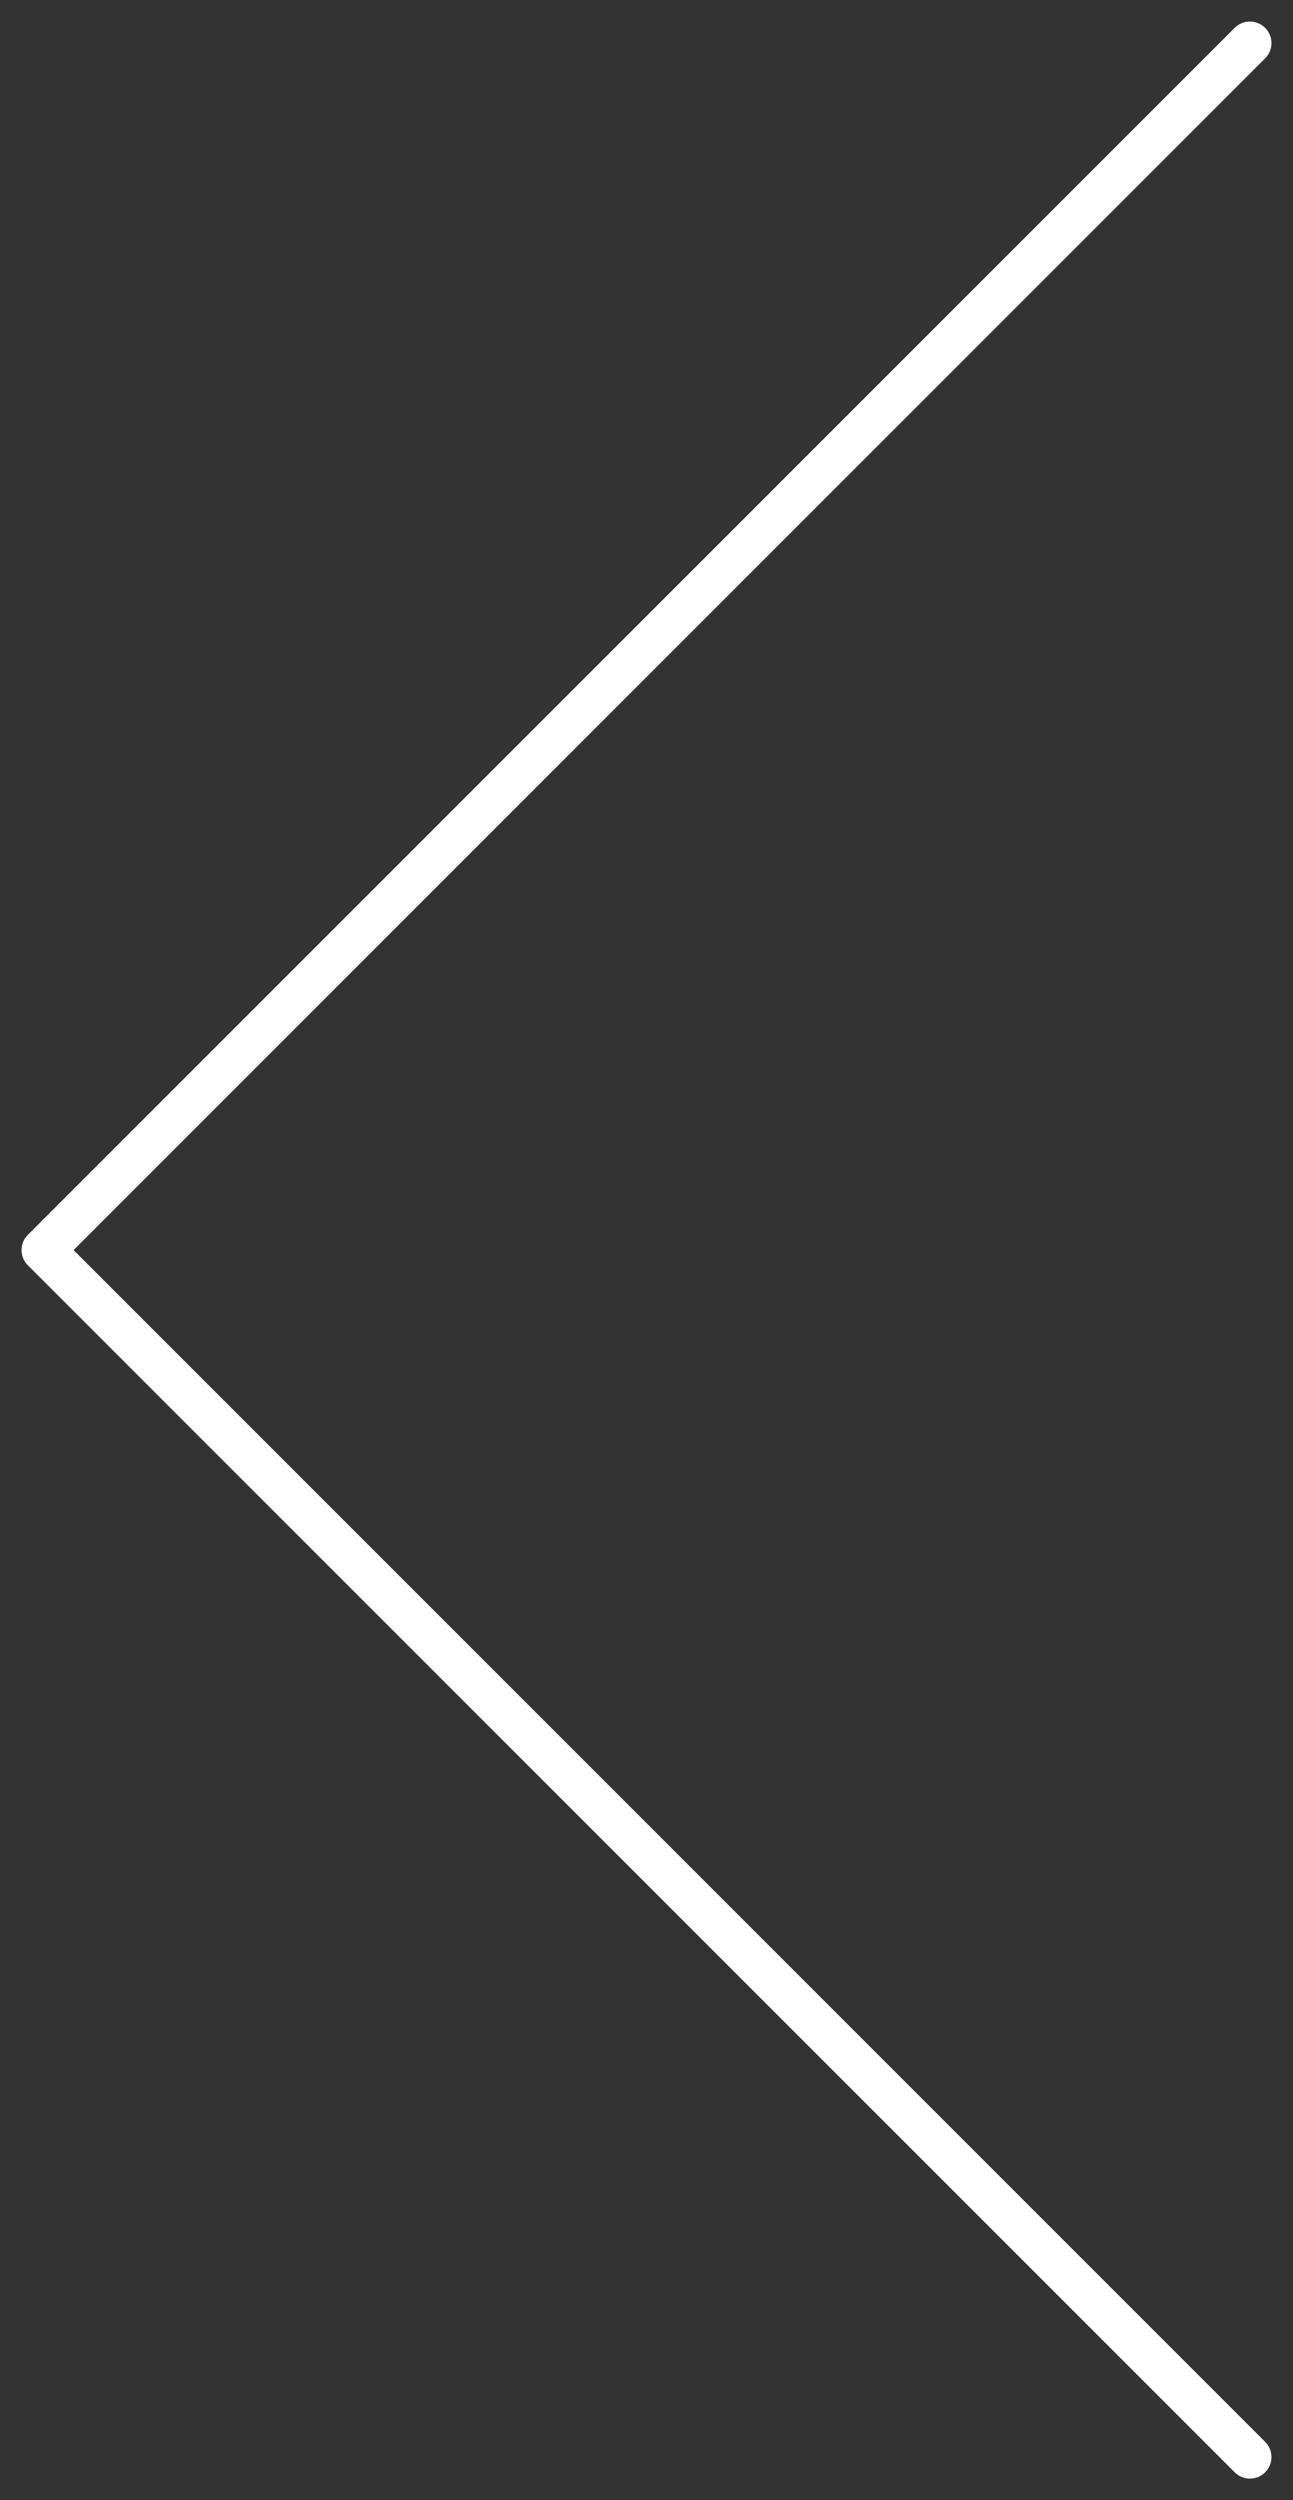
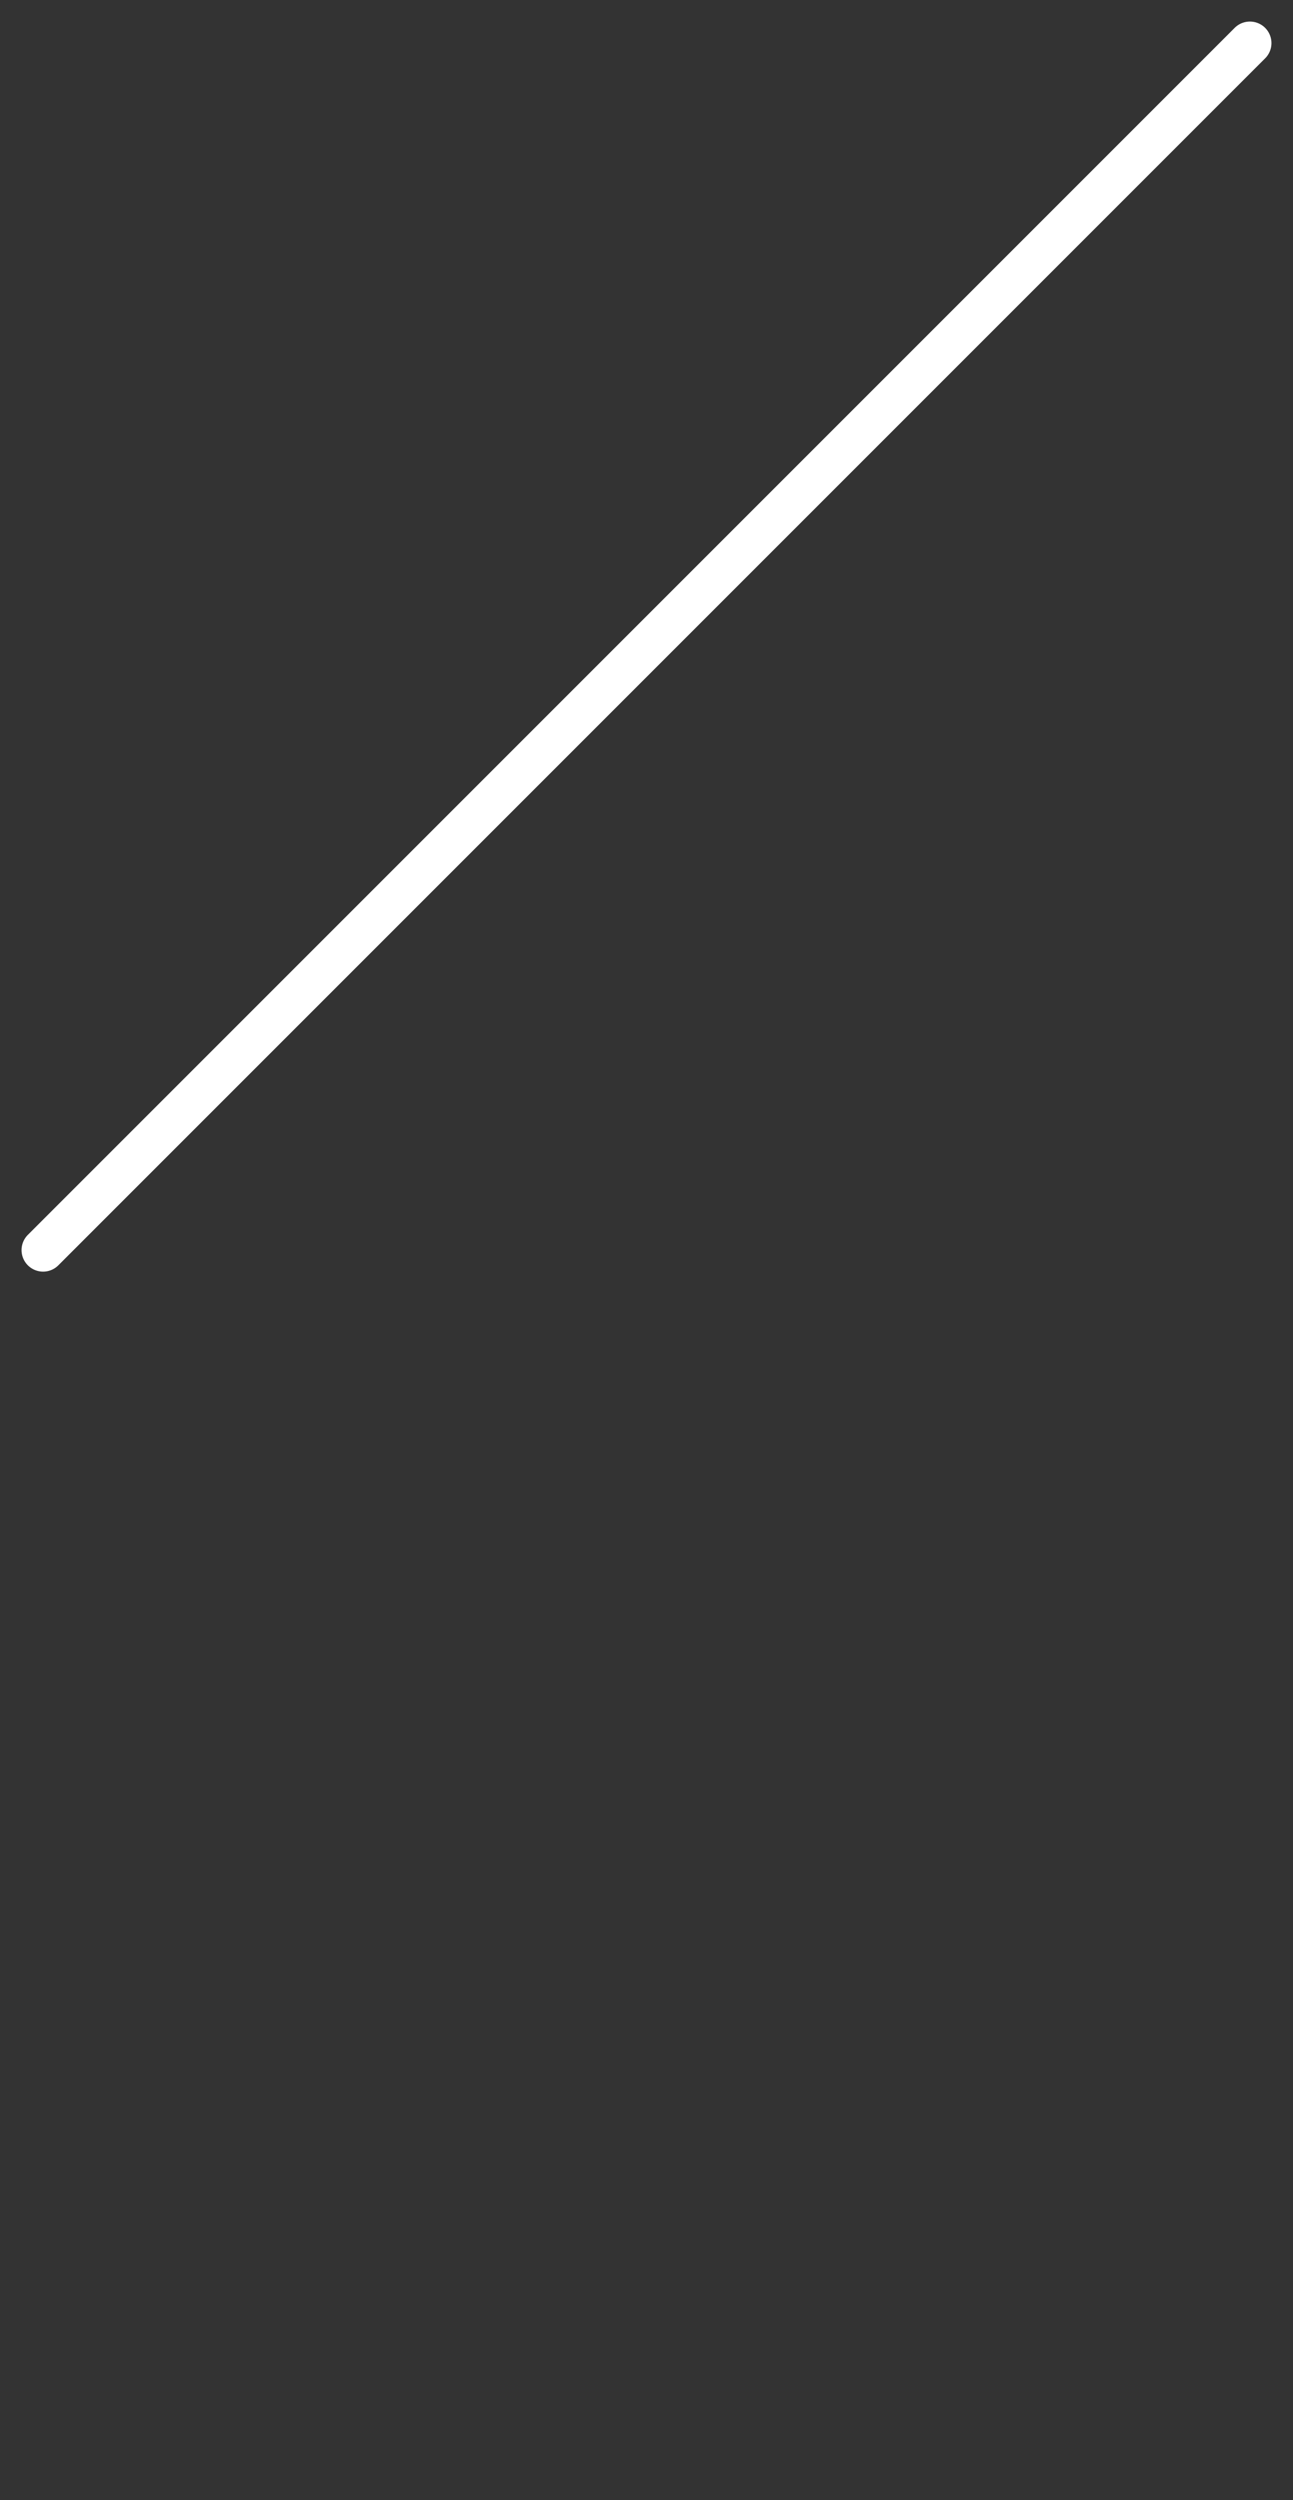
<svg xmlns="http://www.w3.org/2000/svg" width="30" height="58" viewBox="0 0 30 58" fill="none">
  <rect x="0" y="0" width="30" height="58" fill="#333333" stroke="none" />
-   <path d="M29 1L1 29L29 57" stroke="white" stroke-linecap="round" stroke-linejoin="round" />
+   <path d="M29 1L1 29" stroke="white" stroke-linecap="round" stroke-linejoin="round" />
</svg>